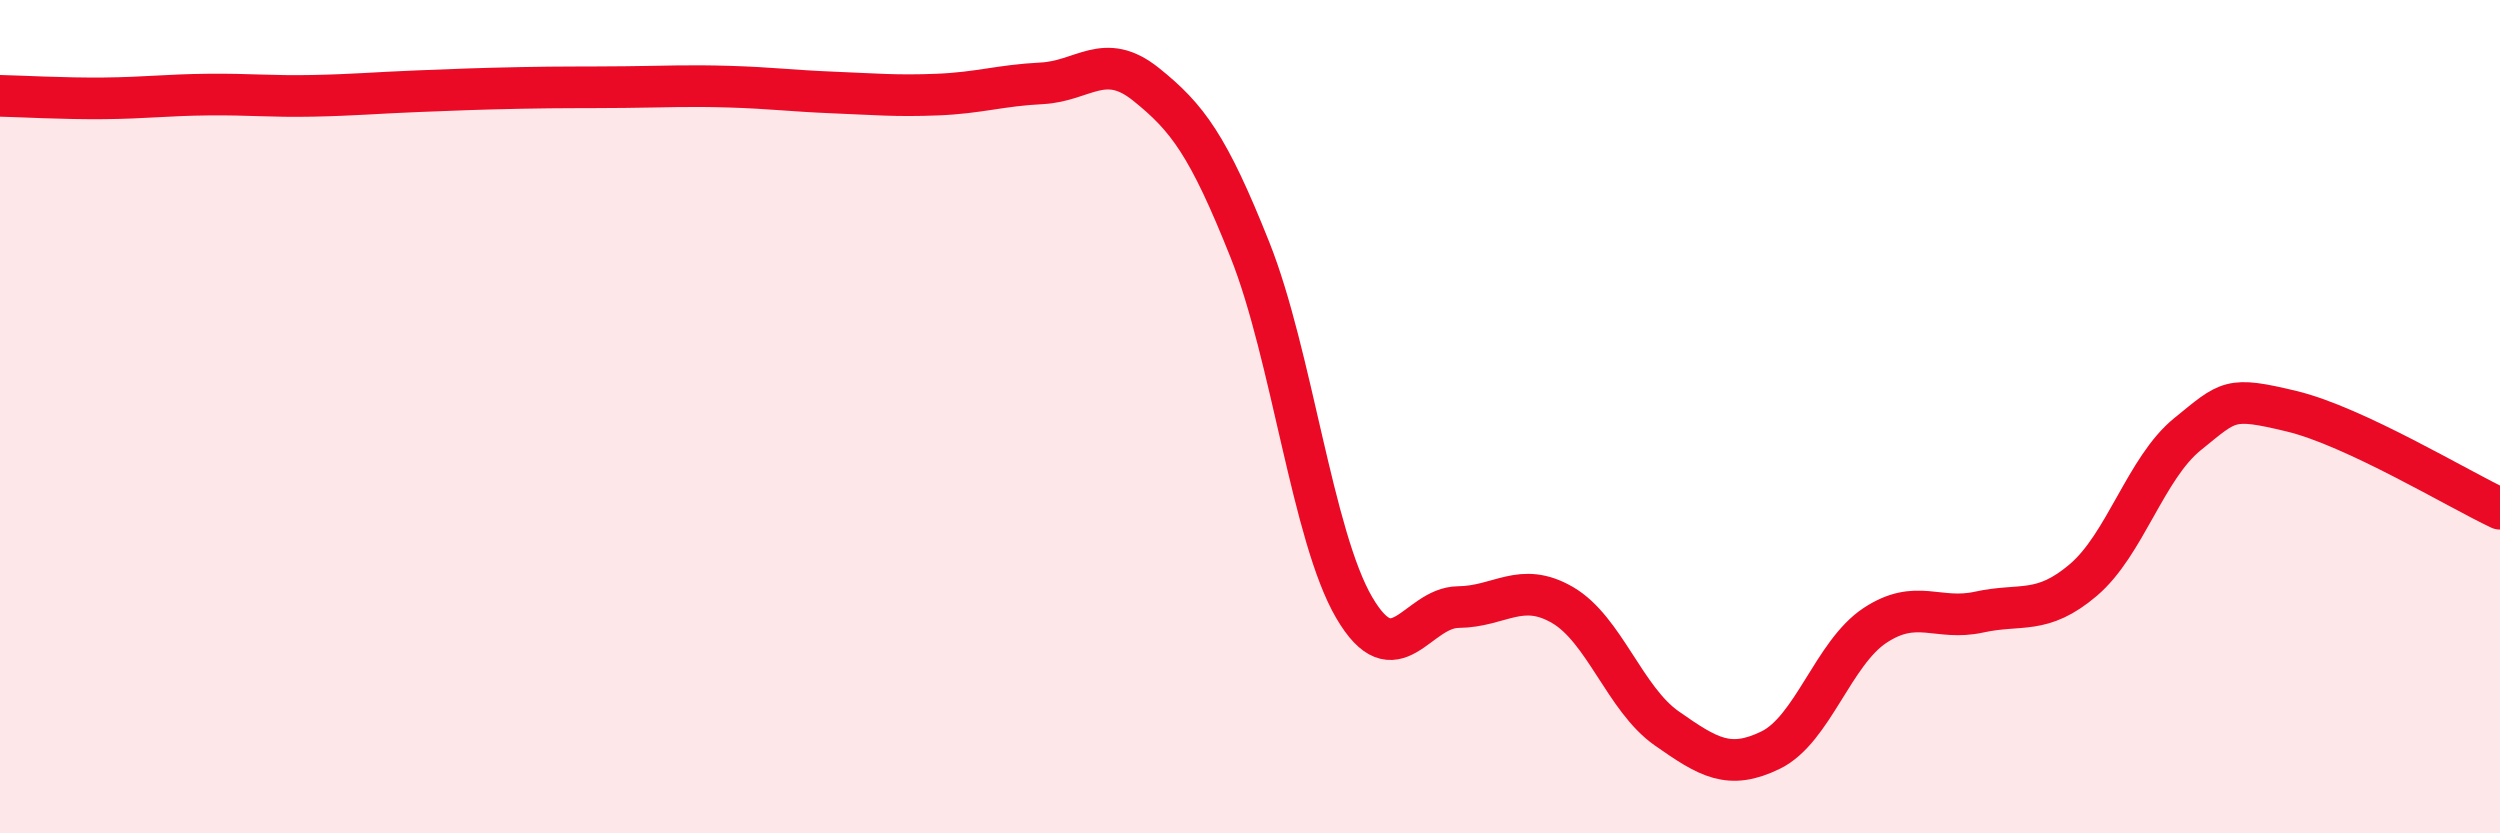
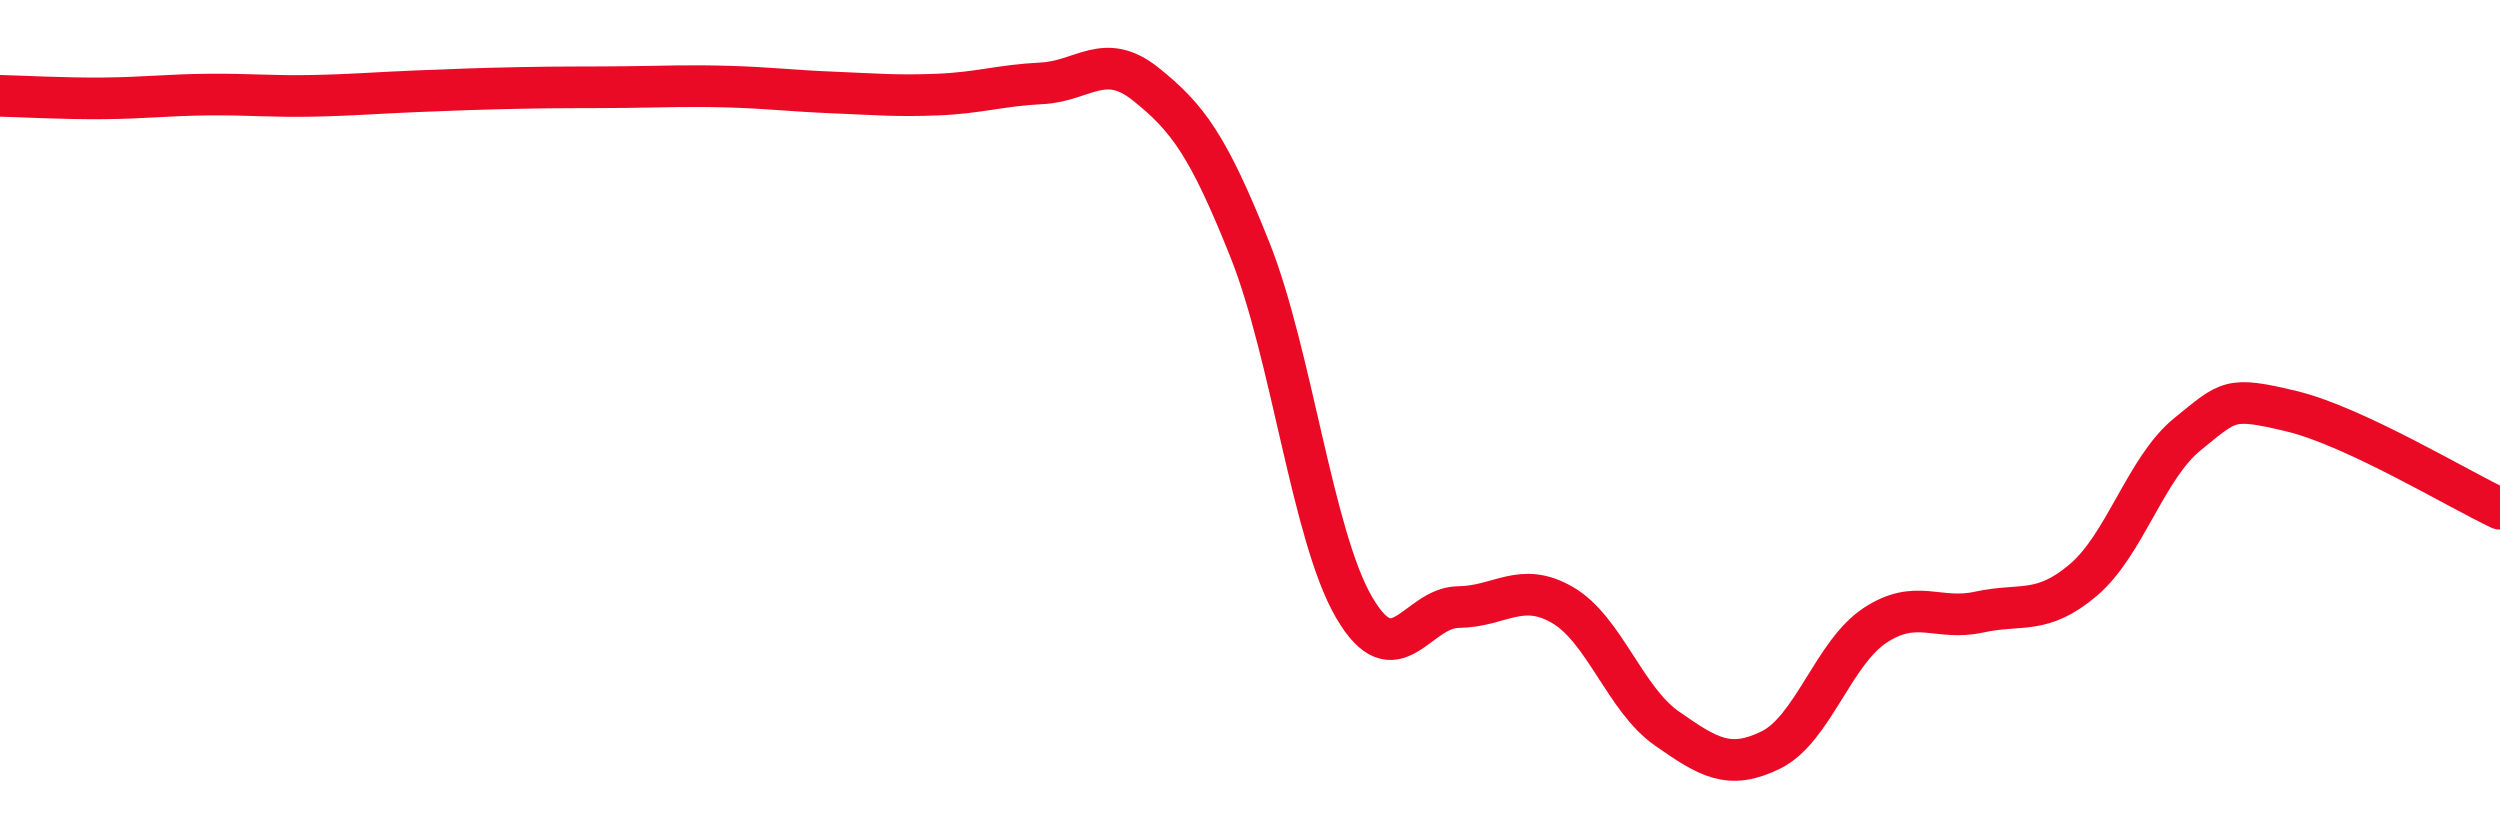
<svg xmlns="http://www.w3.org/2000/svg" width="60" height="20" viewBox="0 0 60 20">
-   <path d="M 0,2.3 C 0.5,2.31 1.5,2.37 2.5,2.36 C 3.5,2.35 4,2.28 5,2.27 C 6,2.26 6.5,2.32 7.5,2.3 C 8.5,2.28 9,2.23 10,2.19 C 11,2.15 11.5,2.13 12.5,2.11 C 13.5,2.09 14,2.1 15,2.09 C 16,2.08 16.5,2.05 17.5,2.08 C 18.5,2.11 19,2.18 20,2.22 C 21,2.26 21.5,2.31 22.5,2.27 C 23.5,2.23 24,2.05 25,2 C 26,1.95 26.5,1.22 27.5,2.02 C 28.5,2.82 29,3.49 30,6 C 31,8.51 31.5,12.87 32.5,14.58 C 33.5,16.29 34,14.58 35,14.57 C 36,14.56 36.5,13.94 37.5,14.52 C 38.5,15.1 39,16.78 40,17.48 C 41,18.18 41.5,18.49 42.5,18 C 43.5,17.51 44,15.67 45,15.01 C 46,14.35 46.5,14.91 47.5,14.69 C 48.5,14.47 49,14.77 50,13.92 C 51,13.07 51.5,11.23 52.5,10.42 C 53.5,9.61 53.5,9.51 55,9.87 C 56.5,10.23 59,11.74 60,12.21L60 20L0 20Z" fill="#EB0A25" opacity="0.1" stroke-linecap="round" stroke-linejoin="round" />
  <path d="M 0,2.3 C 0.5,2.31 1.5,2.37 2.5,2.36 C 3.5,2.35 4,2.28 5,2.27 C 6,2.26 6.5,2.32 7.5,2.3 C 8.5,2.28 9,2.23 10,2.19 C 11,2.15 11.5,2.13 12.5,2.11 C 13.5,2.09 14,2.1 15,2.09 C 16,2.08 16.5,2.05 17.5,2.08 C 18.5,2.11 19,2.18 20,2.22 C 21,2.26 21.5,2.31 22.5,2.27 C 23.5,2.23 24,2.05 25,2 C 26,1.95 26.5,1.22 27.5,2.02 C 28.5,2.82 29,3.49 30,6 C 31,8.51 31.5,12.87 32.5,14.58 C 33.5,16.29 34,14.58 35,14.57 C 36,14.56 36.5,13.94 37.5,14.52 C 38.5,15.1 39,16.78 40,17.48 C 41,18.18 41.5,18.49 42.5,18 C 43.5,17.51 44,15.67 45,15.01 C 46,14.35 46.5,14.91 47.5,14.69 C 48.5,14.47 49,14.77 50,13.92 C 51,13.07 51.5,11.23 52.5,10.42 C 53.5,9.61 53.5,9.51 55,9.87 C 56.5,10.23 59,11.74 60,12.21" stroke="#EB0A25" stroke-width="1" fill="none" stroke-linecap="round" stroke-linejoin="round" />
</svg>